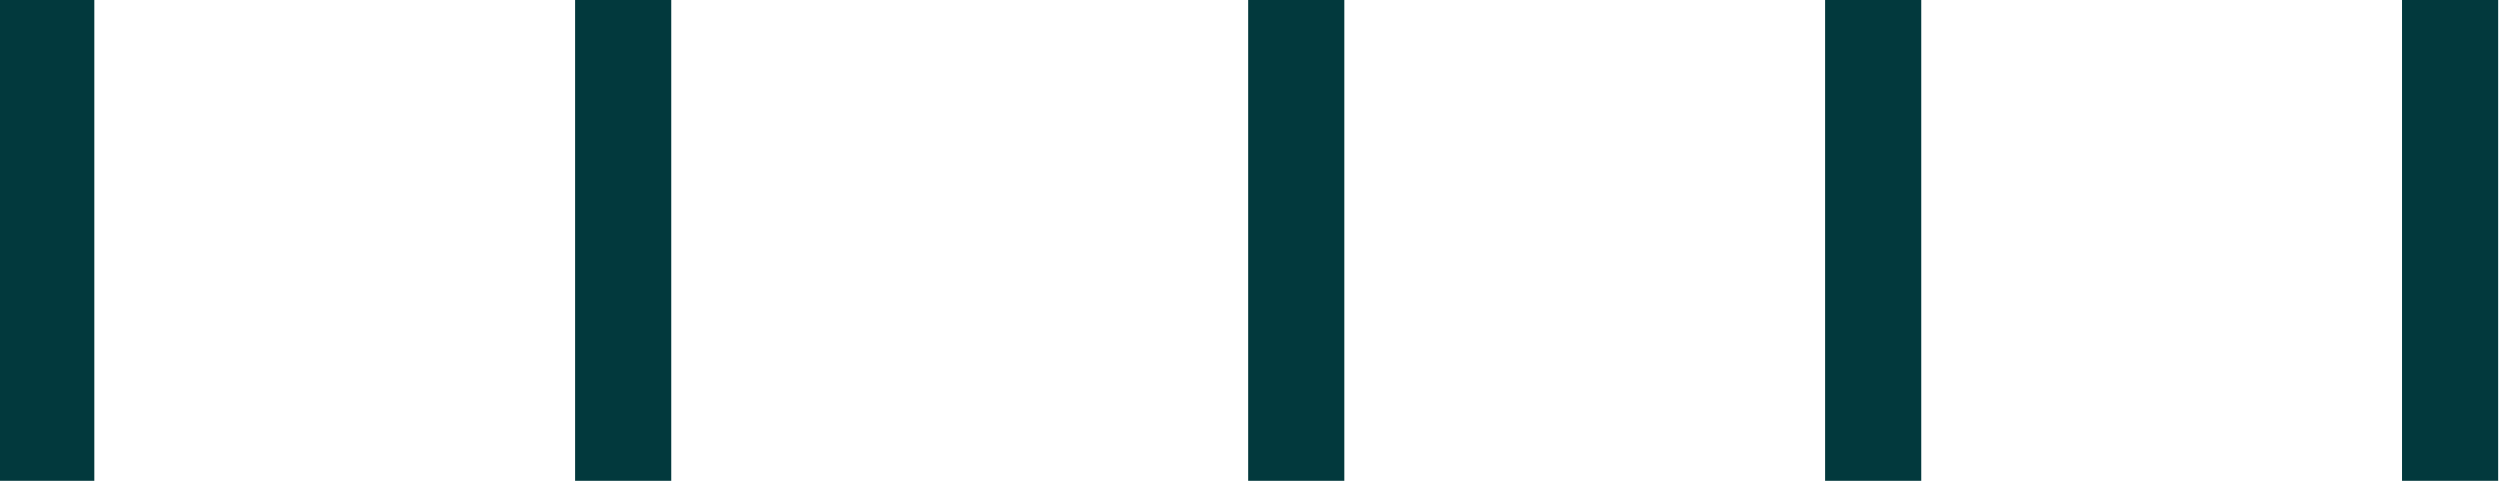
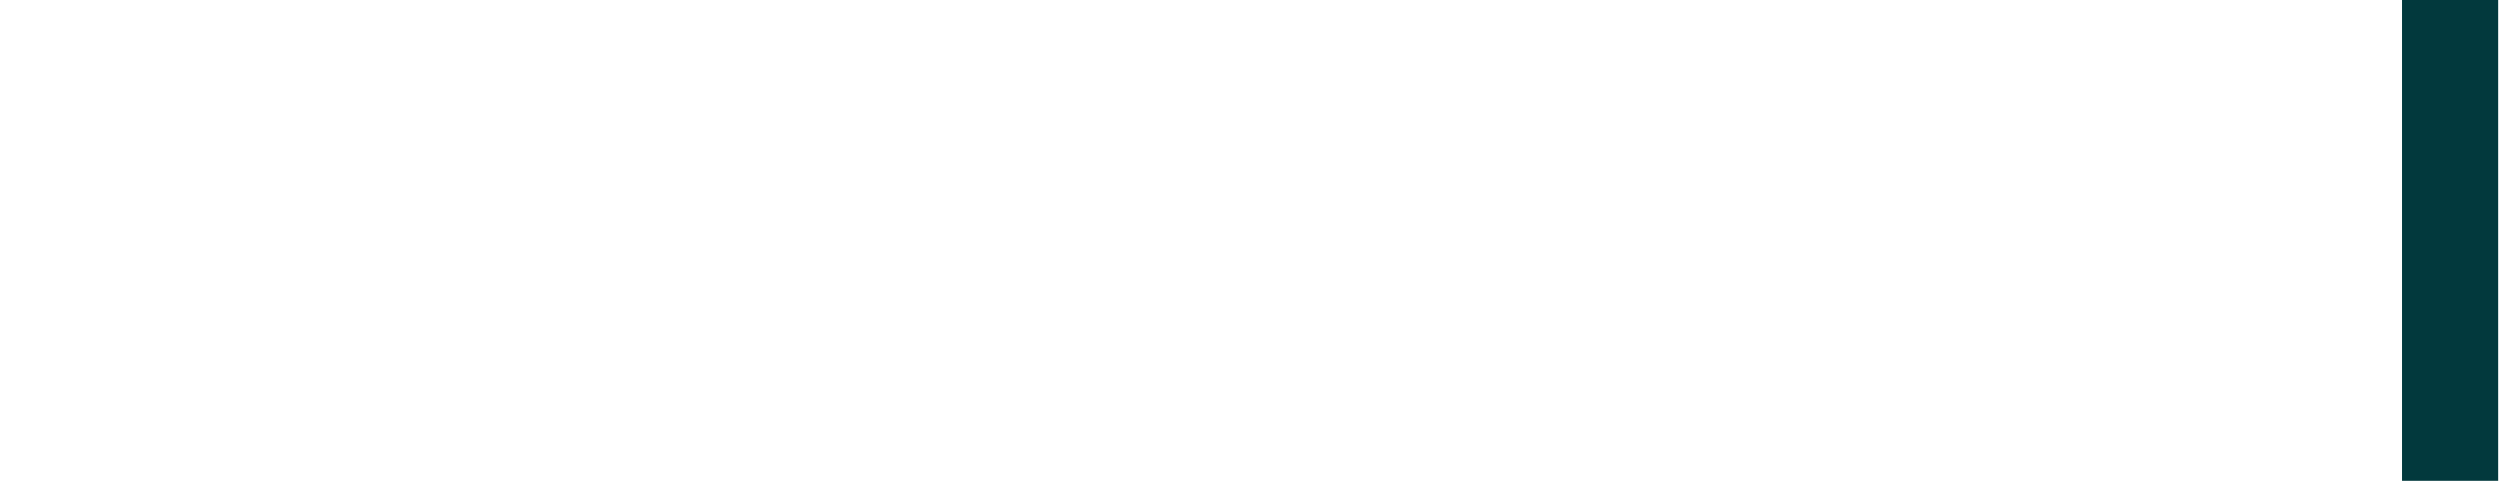
<svg xmlns="http://www.w3.org/2000/svg" version="1.1" id="Layer_1" x="0px" y="0px" viewBox="0 0 26 5" style="enable-background:new 0 0 26 5;" xml:space="preserve">
  <style type="text/css">
	.st0{fill:#02393D;}
</style>
  <g id="Group_6" transform="translate(-0.019)">
-     <path id="Fill_1" class="st0" d="M0,5h1V0H0V5z" />
-     <path id="Fill_2" class="st0" d="M6,5h1V0H6V5z" />
-     <path id="Fill_3" class="st0" d="M13,5h1V0h-1V5z" />
-     <path id="Fill_4" class="st0" d="M19,5h1V0h-1V5z" />
+     <path id="Fill_1" class="st0" d="M0,5V0H0V5z" />
    <path id="Fill_5" class="st0" d="M25,5h1V0h-1V5z" />
  </g>
</svg>